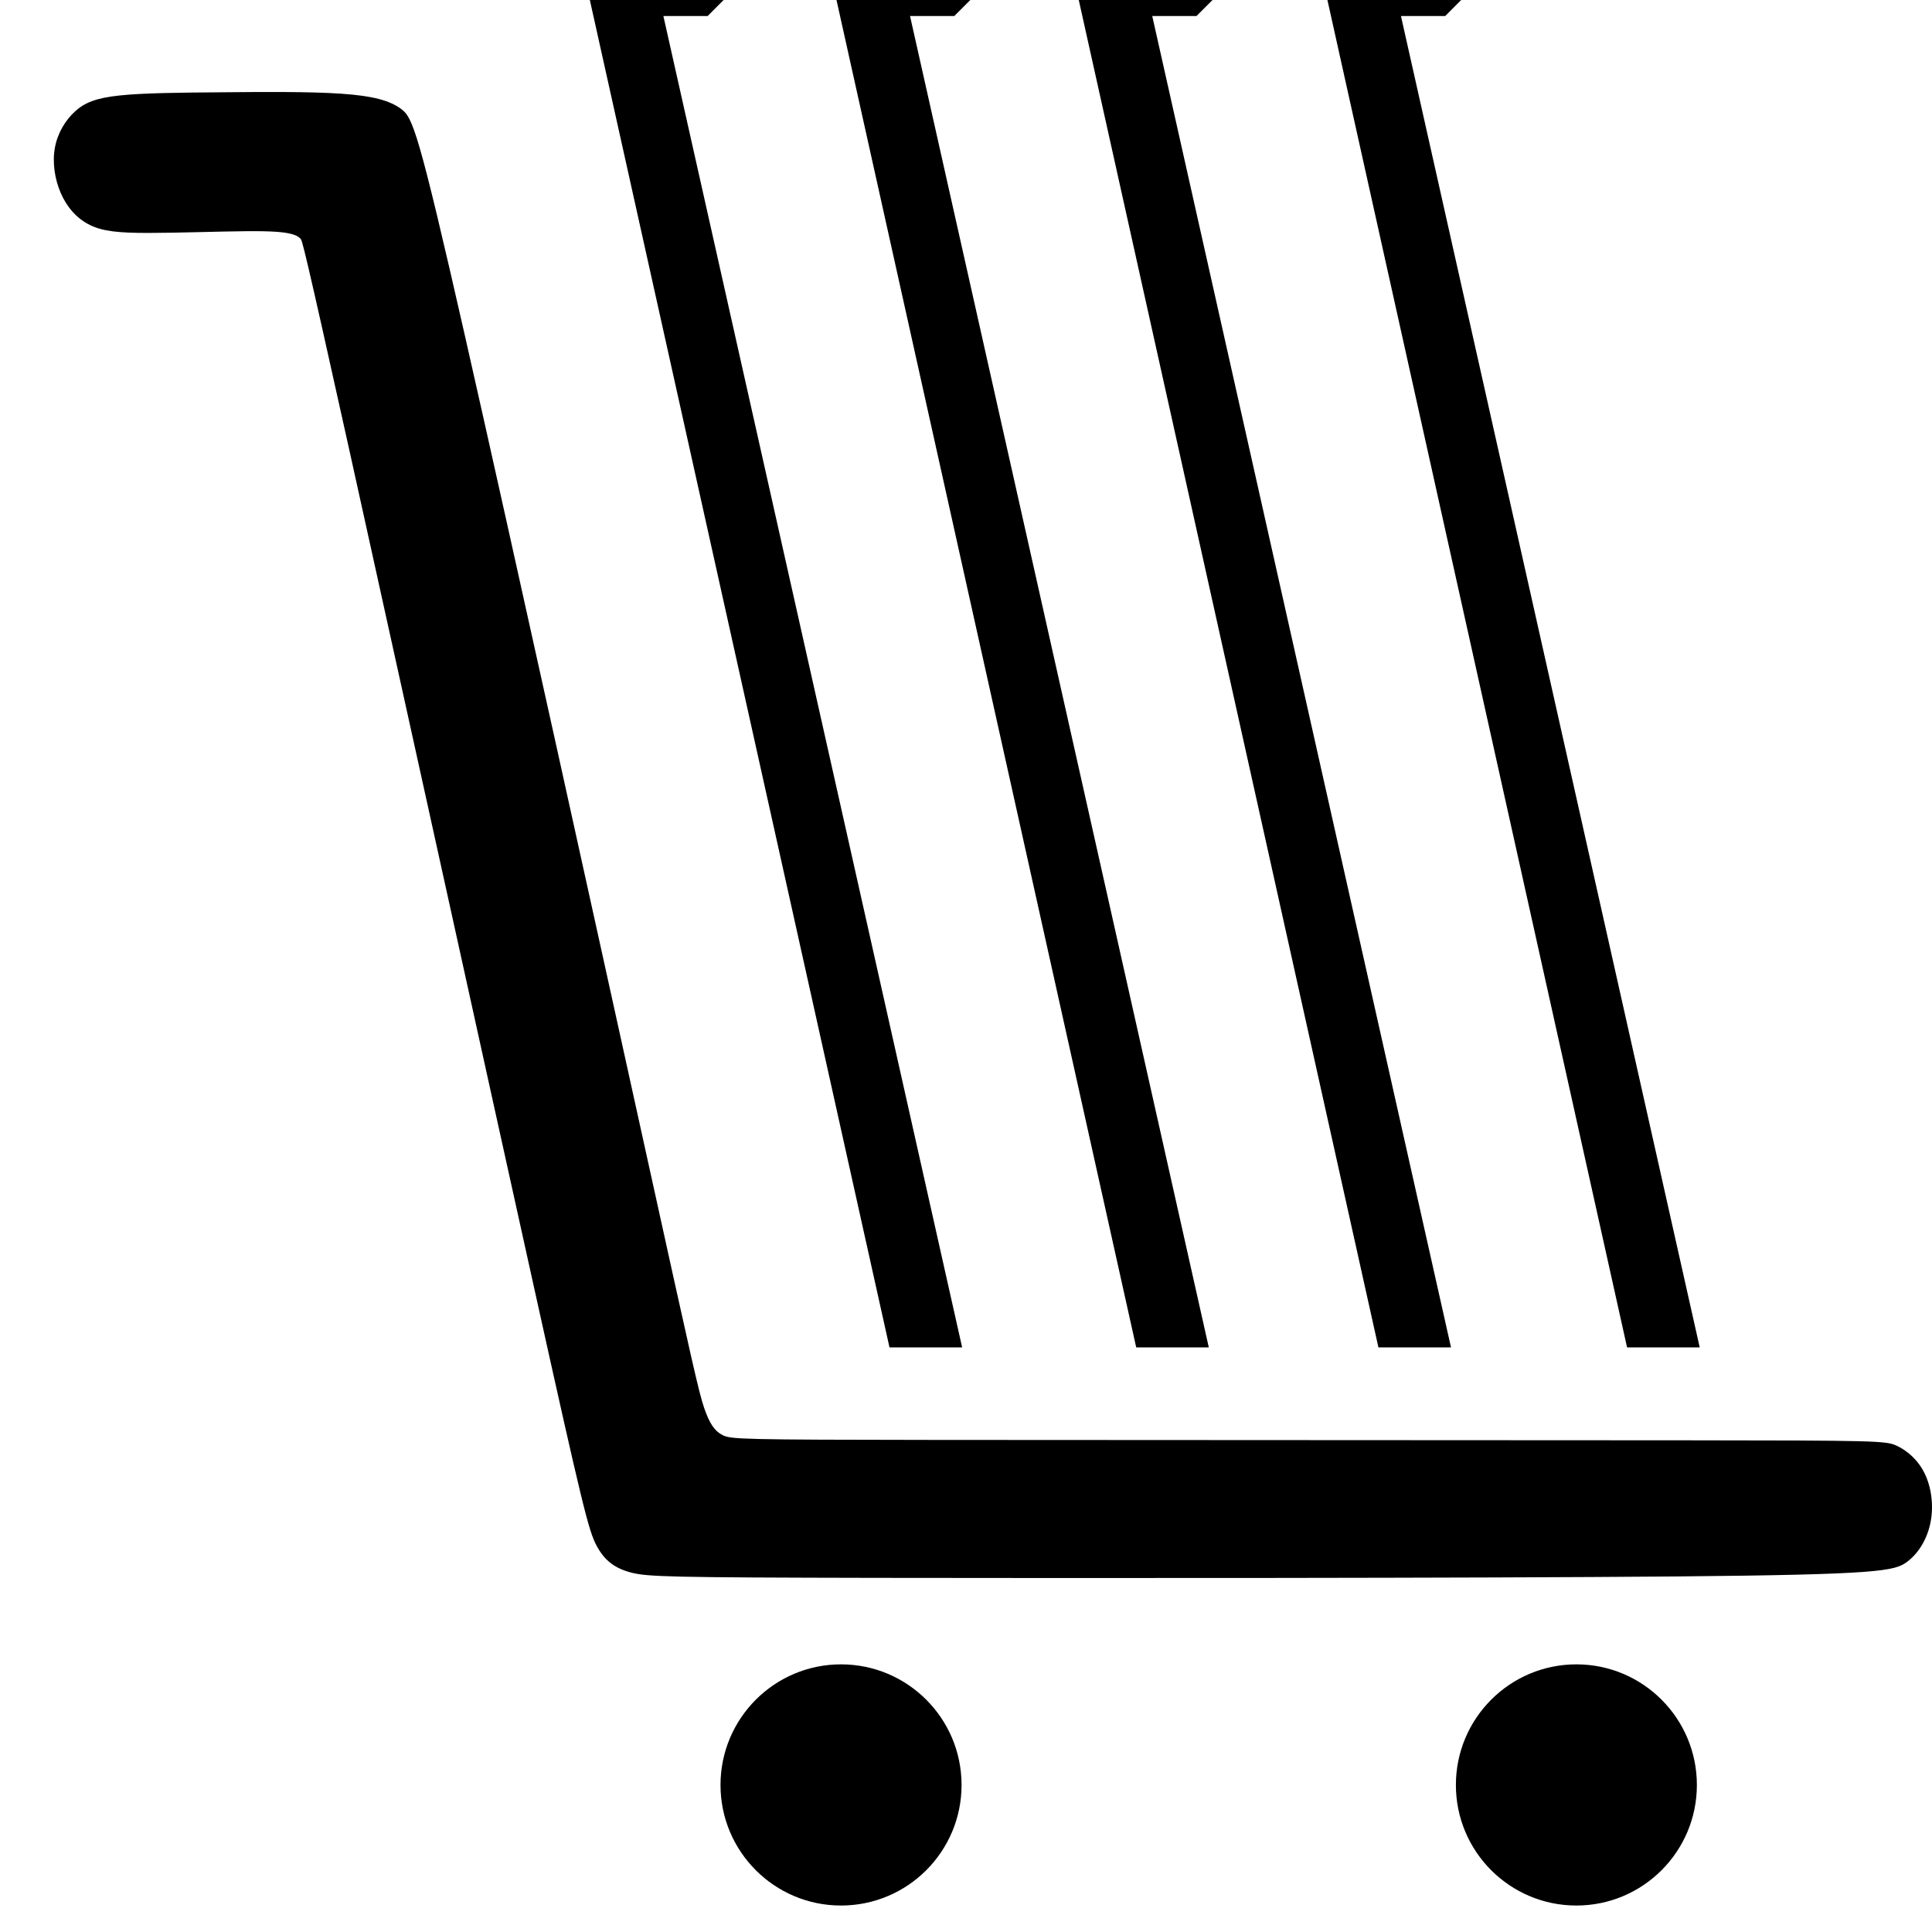
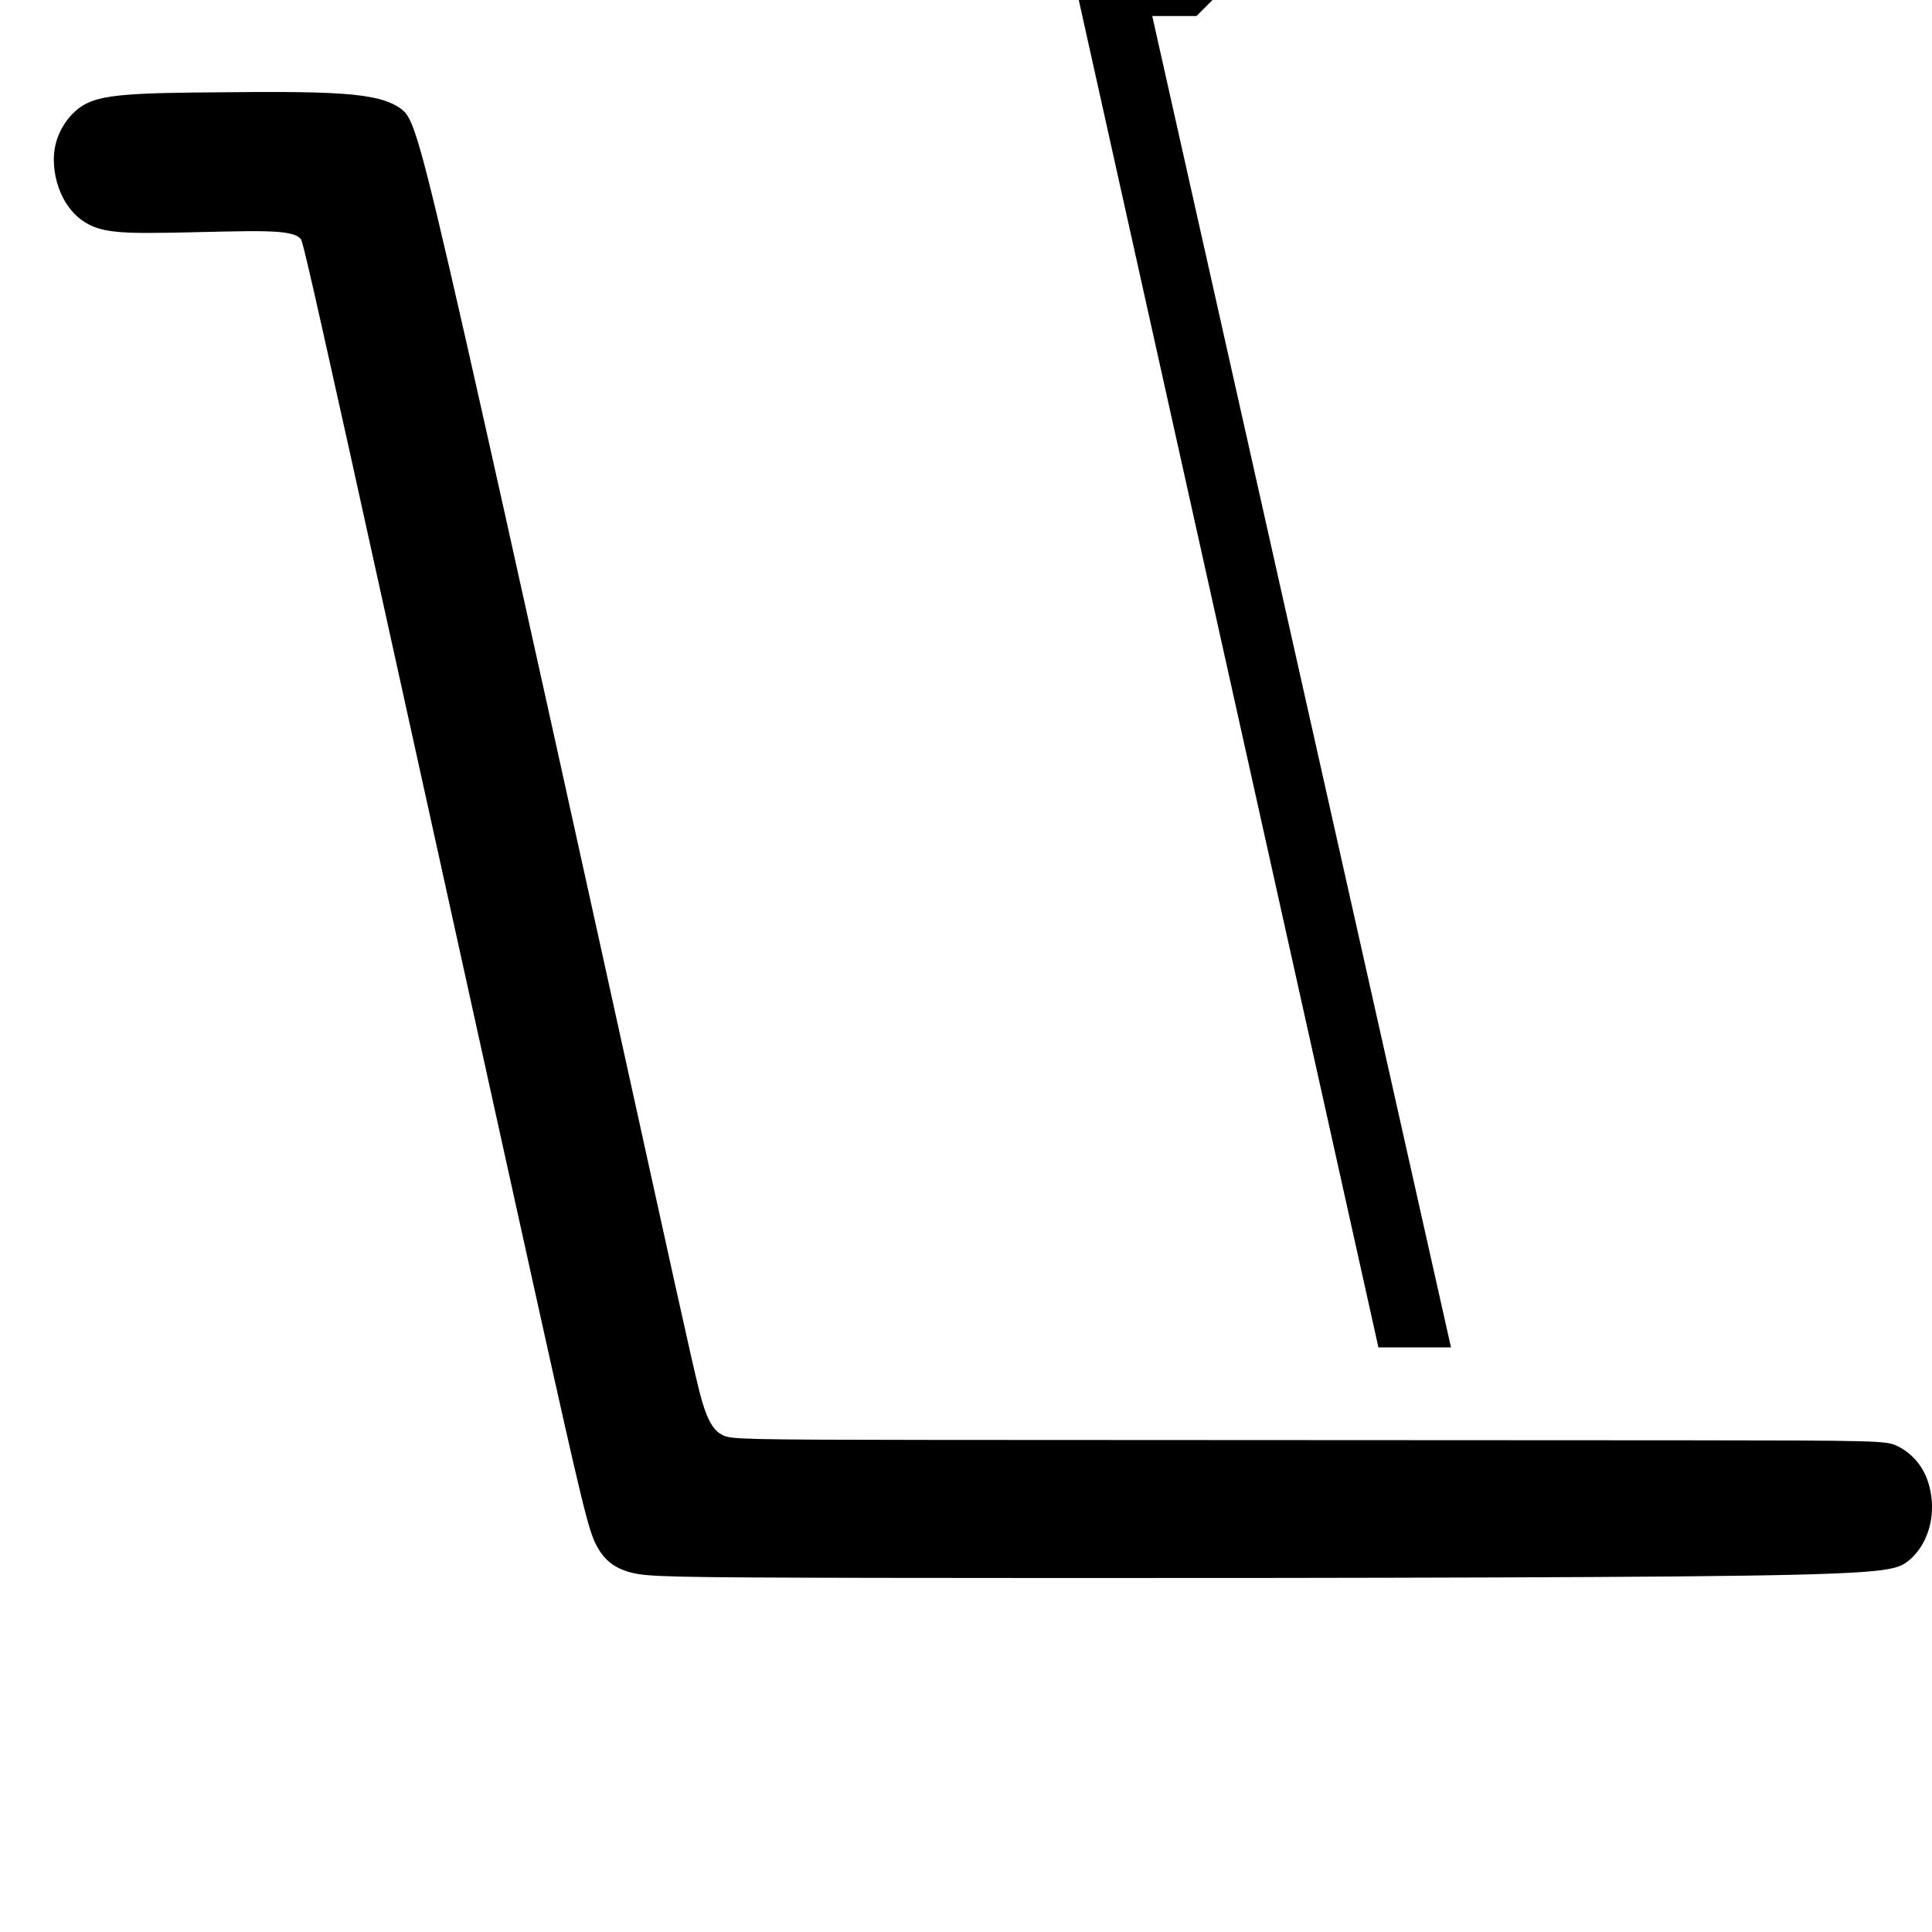
<svg xmlns="http://www.w3.org/2000/svg" width="30" height="30" viewBox="0 0 30 30" fill="none">
  <path fill-rule="evenodd" clip-rule="evenodd" d="M5.424 6.987C6.138 10.214 7.551 16.643 8.301 20.03C9.051 23.418 9.139 23.764 9.262 23.998C9.386 24.232 9.545 24.352 9.801 24.419C10.056 24.485 10.408 24.495 13.612 24.501C16.816 24.506 22.872 24.506 26.023 24.479C29.175 24.451 29.422 24.396 29.612 24.253C29.802 24.111 29.933 23.88 29.98 23.624C30.027 23.368 29.989 23.088 29.884 22.876C29.78 22.664 29.609 22.521 29.447 22.447C29.285 22.373 29.131 22.367 26.176 22.365C23.221 22.362 17.464 22.362 14.497 22.359C11.531 22.356 11.355 22.349 11.226 22.287C11.097 22.224 11.016 22.104 10.932 21.856C10.849 21.607 10.764 21.23 10.039 17.934C9.313 14.638 7.947 8.423 7.221 5.221C6.494 2.018 6.408 1.827 6.232 1.694C6.056 1.562 5.792 1.488 5.298 1.455C4.805 1.421 4.083 1.427 3.44 1.433C2.797 1.438 2.233 1.443 1.862 1.482C1.491 1.521 1.314 1.594 1.164 1.731C1.014 1.868 0.893 2.068 0.852 2.296C0.811 2.525 0.85 2.784 0.945 3.001C1.04 3.218 1.192 3.393 1.394 3.493C1.596 3.593 1.847 3.617 2.3 3.617C2.754 3.617 3.409 3.593 3.82 3.59C4.23 3.586 4.397 3.604 4.499 3.627C4.601 3.65 4.638 3.678 4.665 3.705C4.692 3.733 4.709 3.759 5.424 6.987H5.424Z" fill="black" />
-   <path fill-rule="evenodd" clip-rule="evenodd" d="M14.94 20.922C14.564 20.922 14.188 20.922 13.812 20.922C12.261 13.948 10.71 6.974 9.159 0C9.851 0 10.544 0 11.236 0C11.153 0.083 11.07 0.166 10.988 0.249C10.759 0.249 10.53 0.249 10.301 0.249C11.847 7.14 13.393 14.031 14.94 20.922L14.94 20.922Z" fill="black" />
-   <path fill-rule="evenodd" clip-rule="evenodd" d="M18.77 20.922C18.394 20.922 18.018 20.922 17.643 20.922C16.092 13.948 14.541 6.974 12.989 0C13.682 0 14.374 0 15.067 0C14.984 0.083 14.901 0.166 14.818 0.249C14.589 0.249 14.36 0.249 14.131 0.249C15.678 7.14 17.224 14.031 18.77 20.922L18.77 20.922Z" fill="black" />
  <path fill-rule="evenodd" clip-rule="evenodd" d="M22.531 20.922C22.155 20.922 21.779 20.922 21.404 20.922C19.853 13.948 18.302 6.974 16.751 0C17.443 0 18.135 0 18.828 0C18.745 0.083 18.662 0.166 18.579 0.249C18.351 0.249 18.122 0.249 17.892 0.249C19.439 7.14 20.985 14.031 22.531 20.922L22.531 20.922Z" fill="black" />
-   <path fill-rule="evenodd" clip-rule="evenodd" d="M26.393 20.922C26.017 20.922 25.641 20.922 25.265 20.922C23.714 13.948 22.163 6.974 20.612 0C21.304 0 21.997 0 22.689 0C22.607 0.083 22.524 0.166 22.441 0.249C22.212 0.249 21.983 0.249 21.754 0.249C23.3 7.14 24.847 14.031 26.393 20.922L26.393 20.922Z" fill="black" />
-   <path d="M11.188 27.717C11.188 28.751 12.026 29.589 13.059 29.589C14.093 29.589 14.931 28.751 14.931 27.717C14.931 26.683 14.093 25.844 13.059 25.844C12.026 25.844 11.188 26.683 11.188 27.717Z" fill="black" />
-   <path d="M22.607 27.717C22.607 28.751 23.445 29.589 24.478 29.589C25.511 29.589 26.349 28.751 26.349 27.717C26.349 26.683 25.511 25.844 24.478 25.844C23.445 25.844 22.607 26.683 22.607 27.717Z" fill="black" />
</svg>